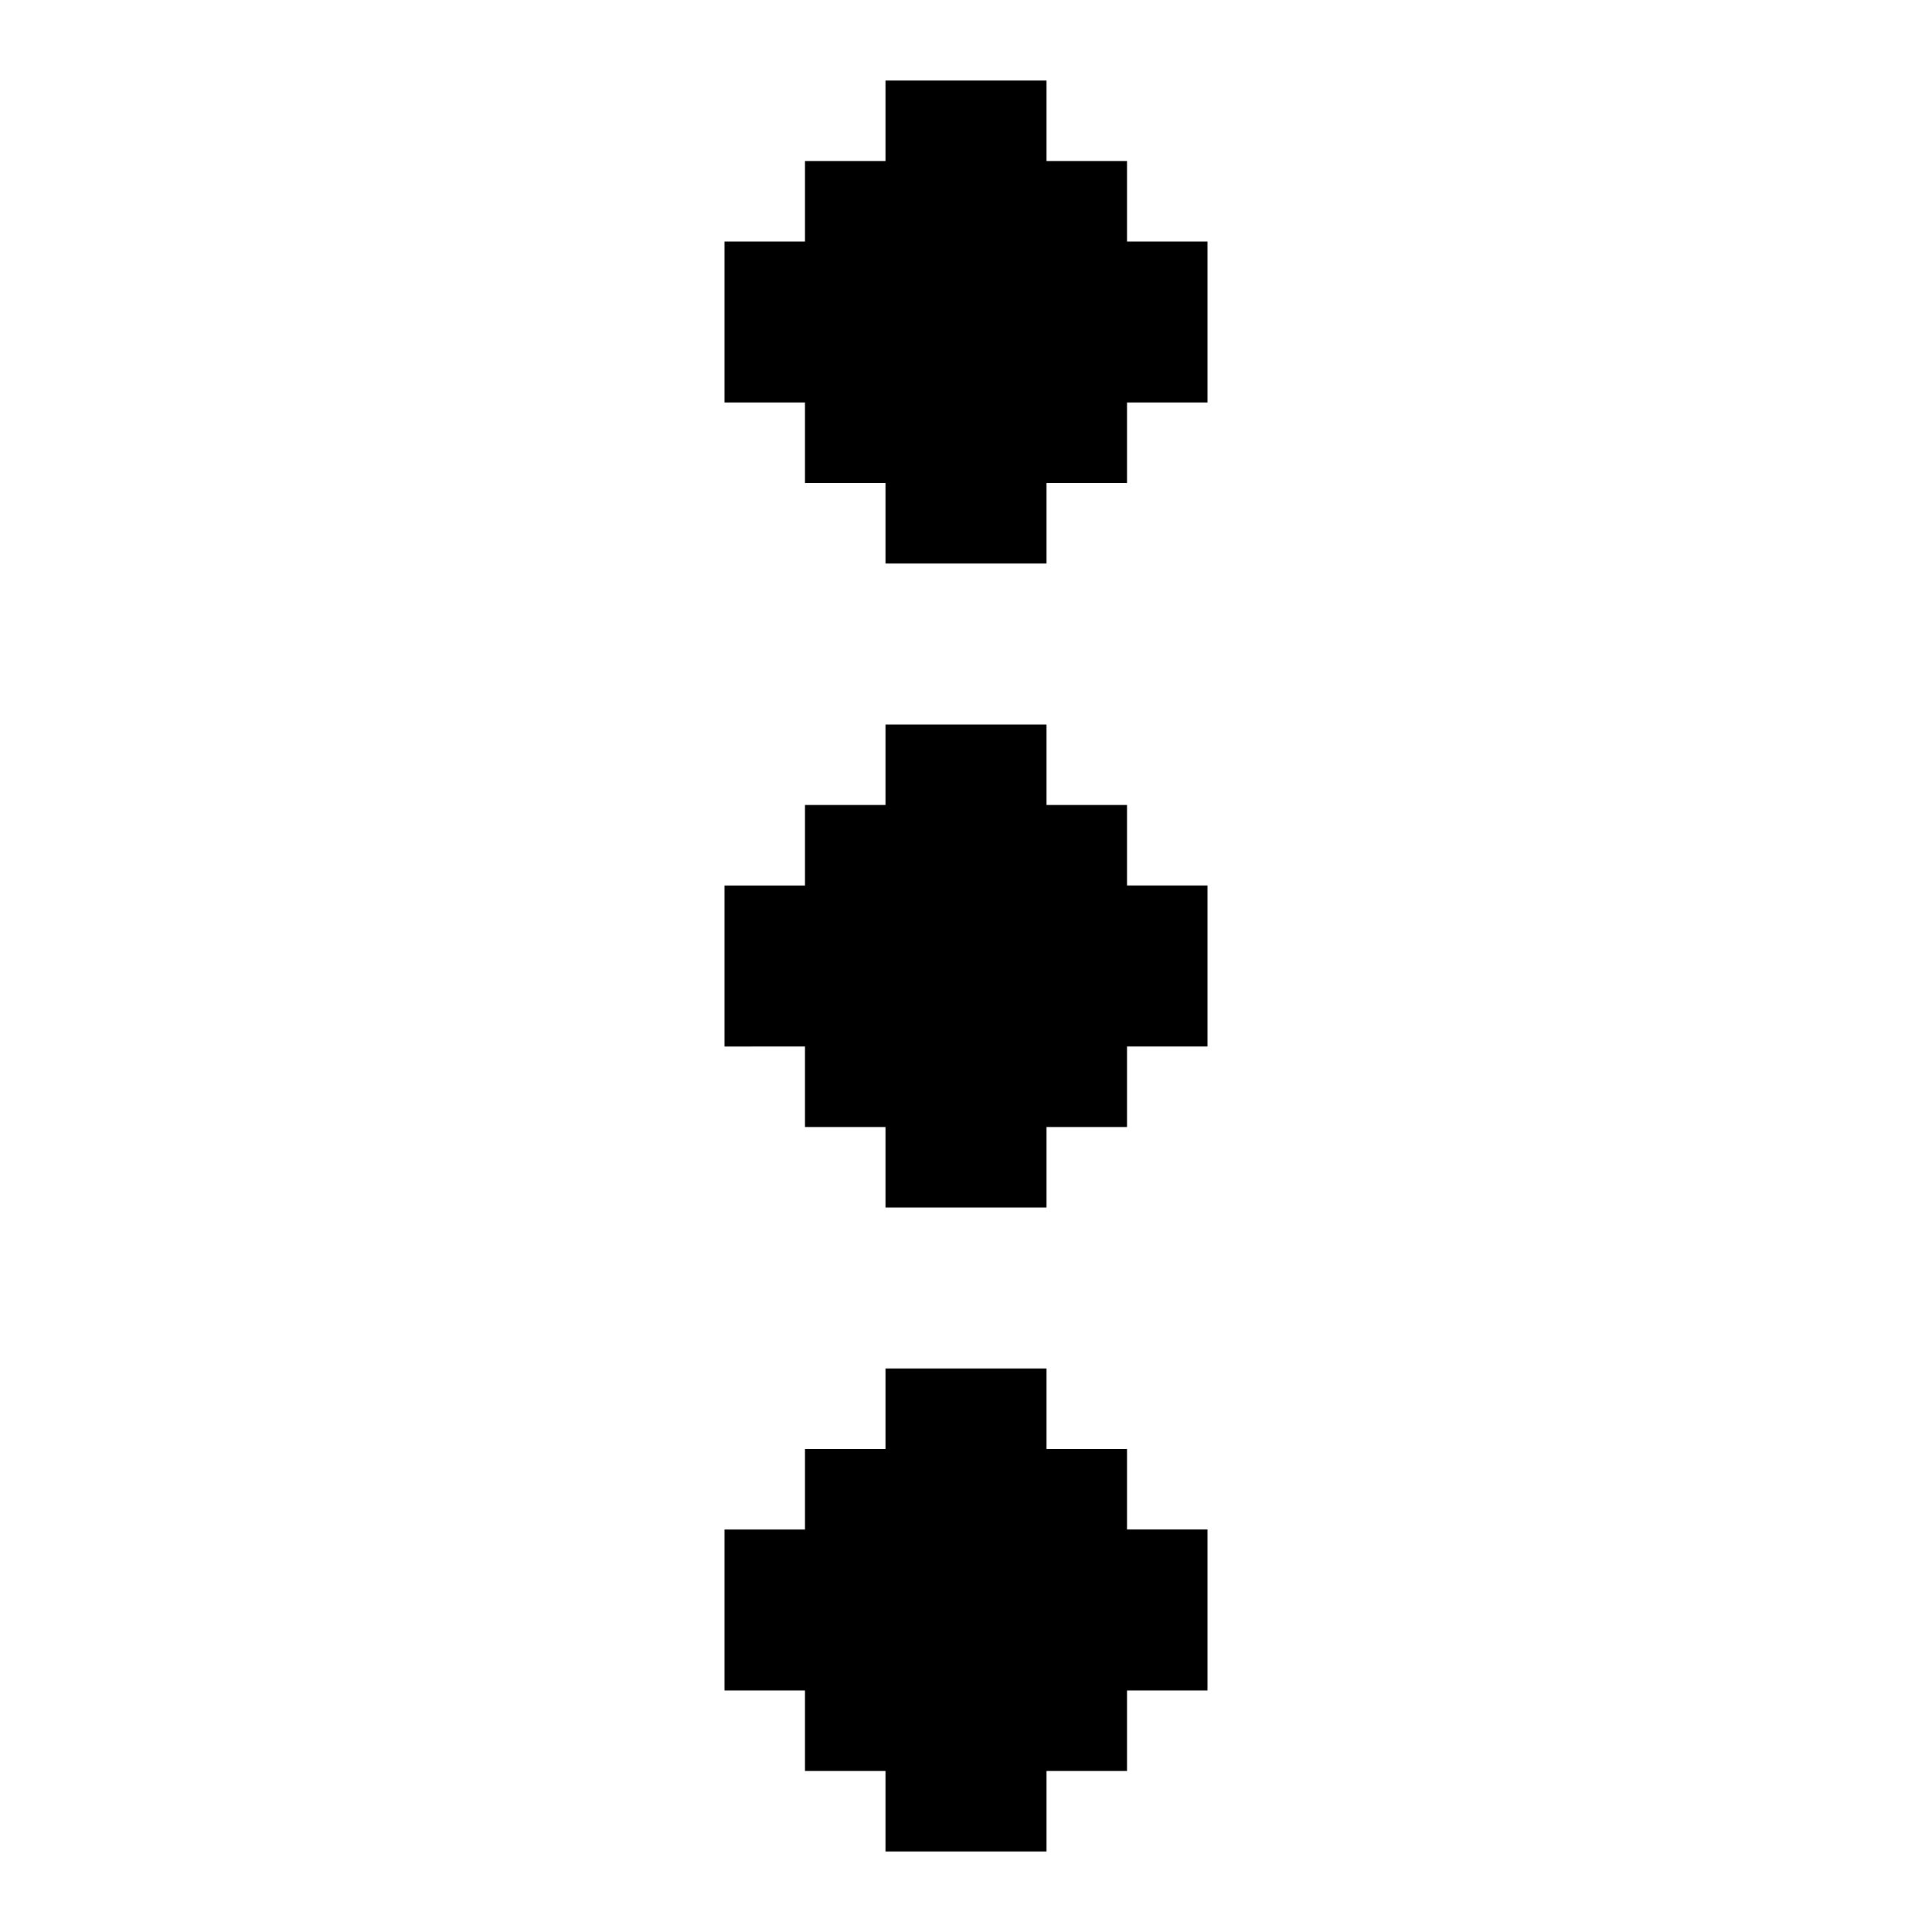
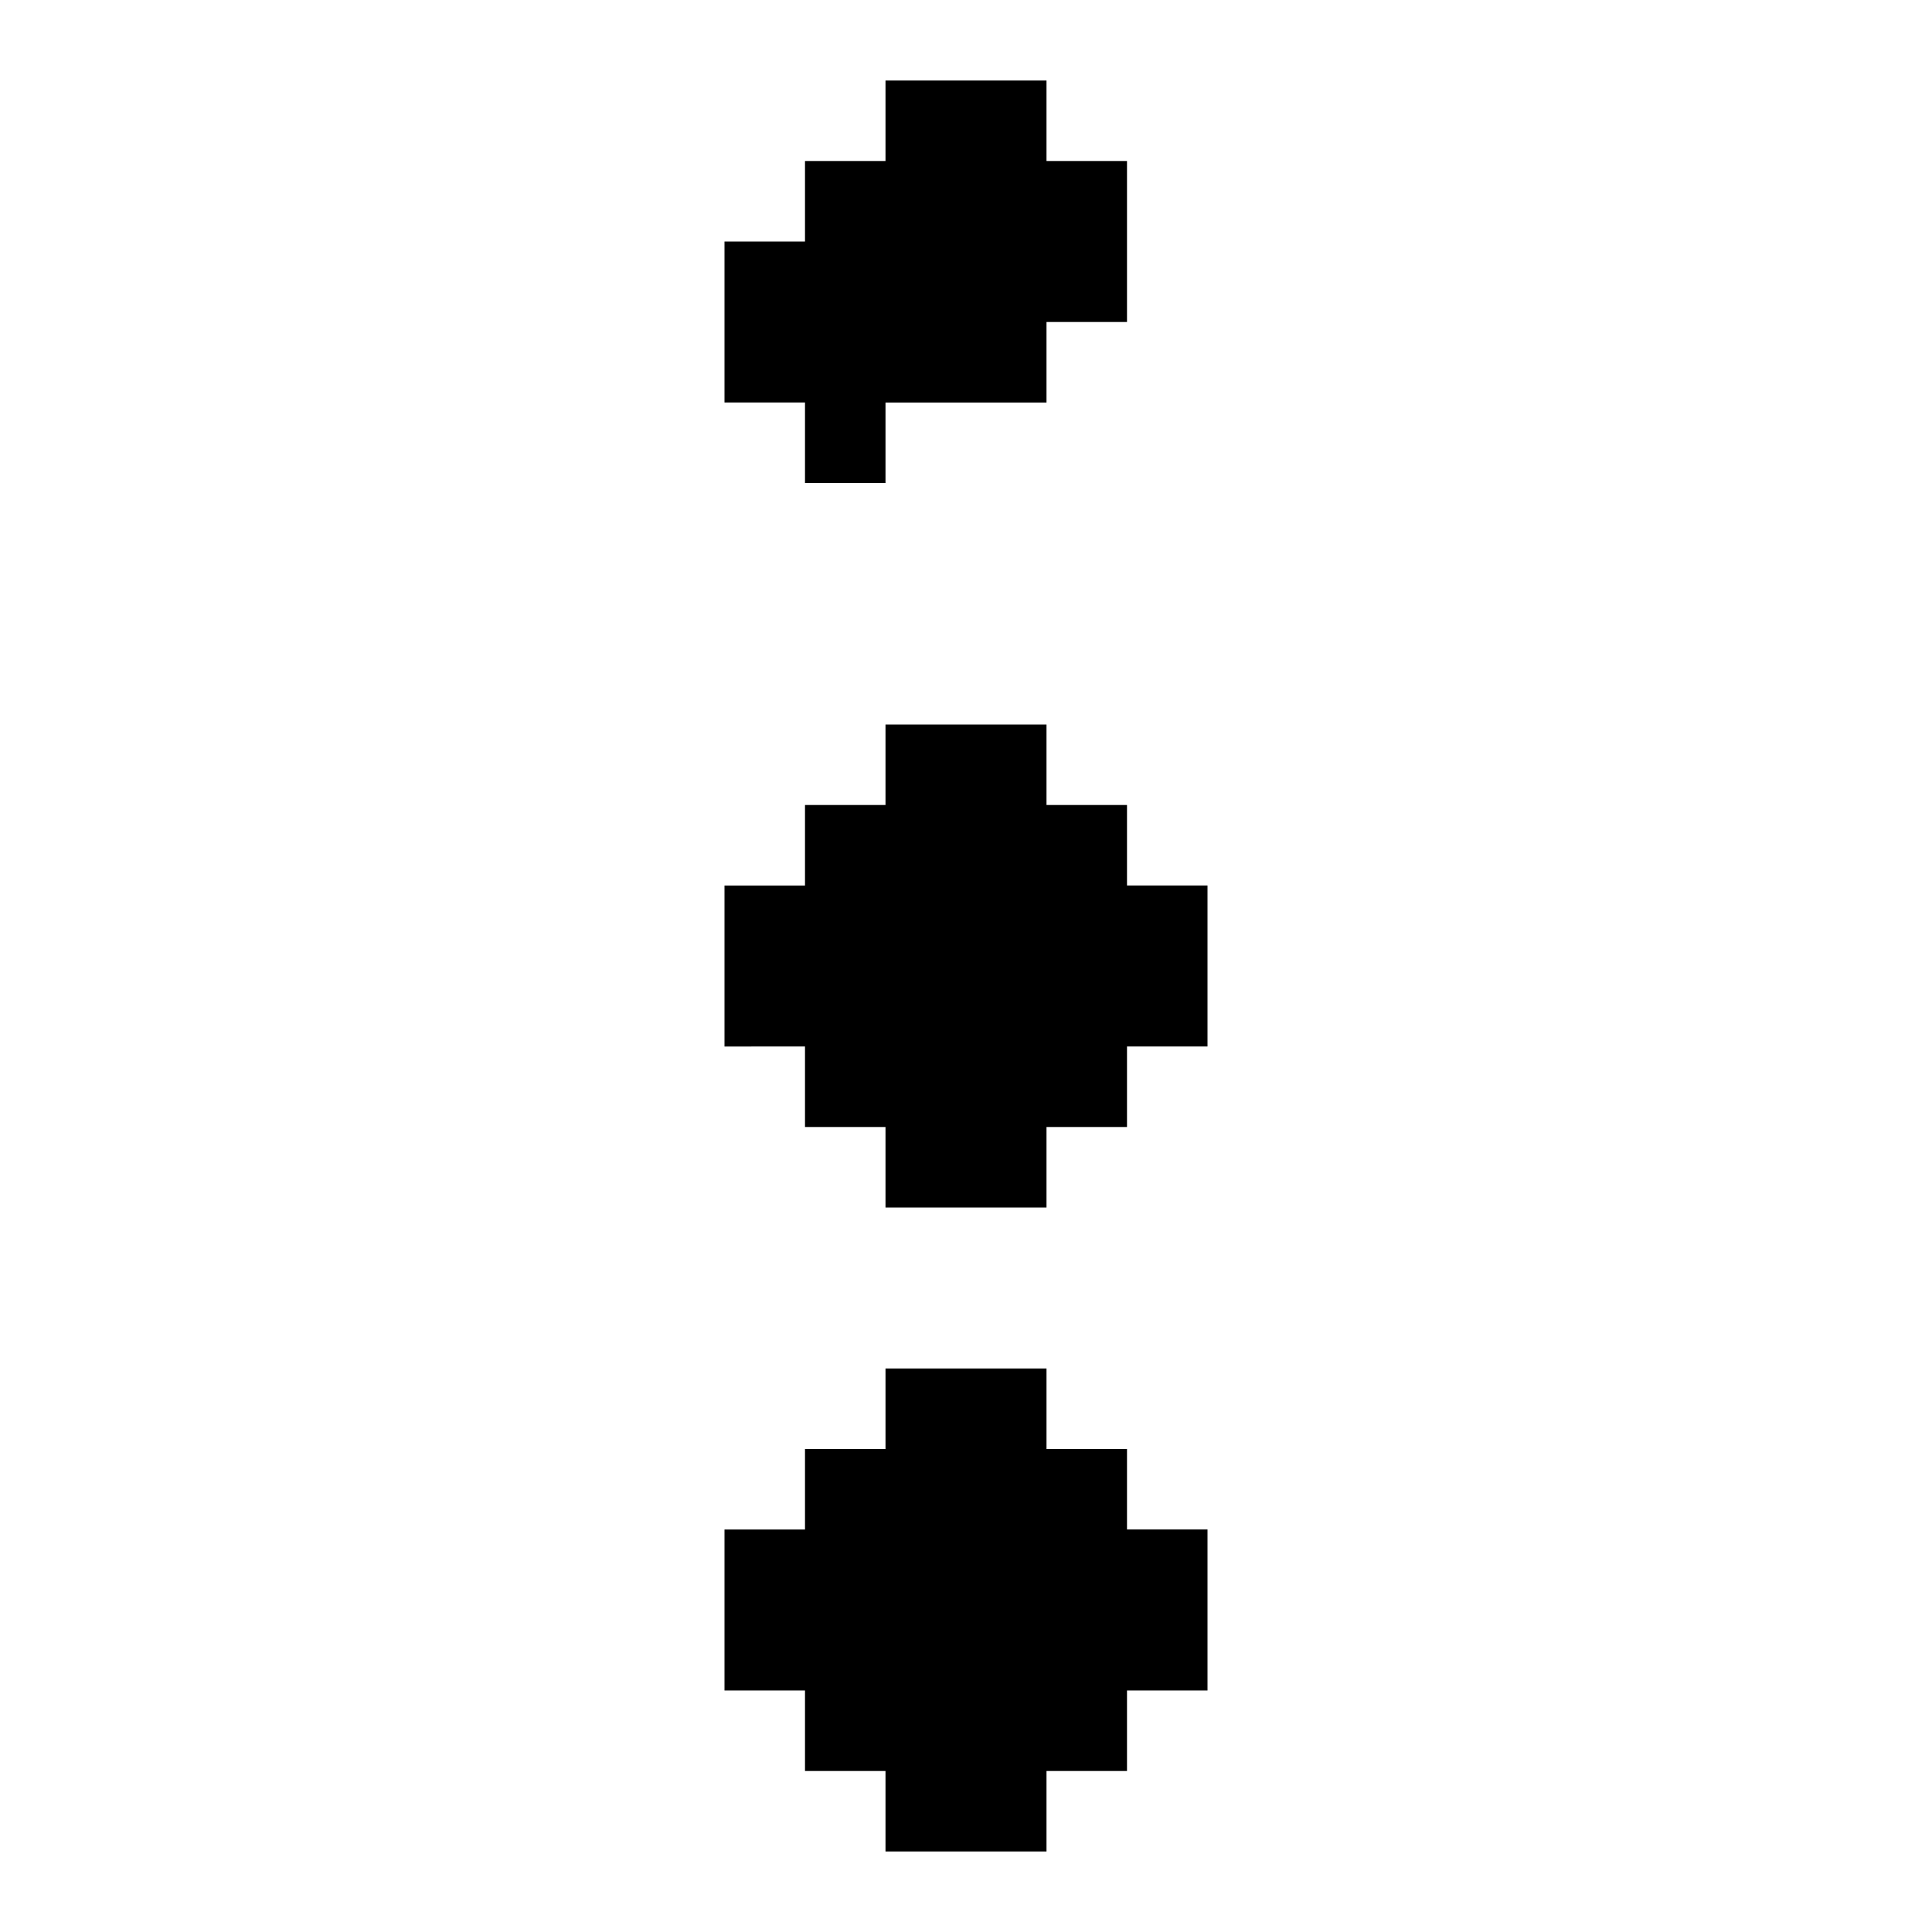
<svg xmlns="http://www.w3.org/2000/svg" width="200" height="200" viewBox="0 0 24 24">
-   <path fill="currentColor" d="M15 3v2h-1v1h-1v1h-2V6h-1V5H9V3h1V2h1V1h2v1h1v1zm-1 8h1v2h-1v1h-1v1h-2v-1h-1v-1H9v-2h1v-1h1V9h2v1h1zm0 8h1v2h-1v1h-1v1h-2v-1h-1v-1H9v-2h1v-1h1v-1h2v1h1z" />
+   <path fill="currentColor" d="M15 3h-1v1h-1v1h-2V6h-1V5H9V3h1V2h1V1h2v1h1v1zm-1 8h1v2h-1v1h-1v1h-2v-1h-1v-1H9v-2h1v-1h1V9h2v1h1zm0 8h1v2h-1v1h-1v1h-2v-1h-1v-1H9v-2h1v-1h1v-1h2v1h1z" />
</svg>